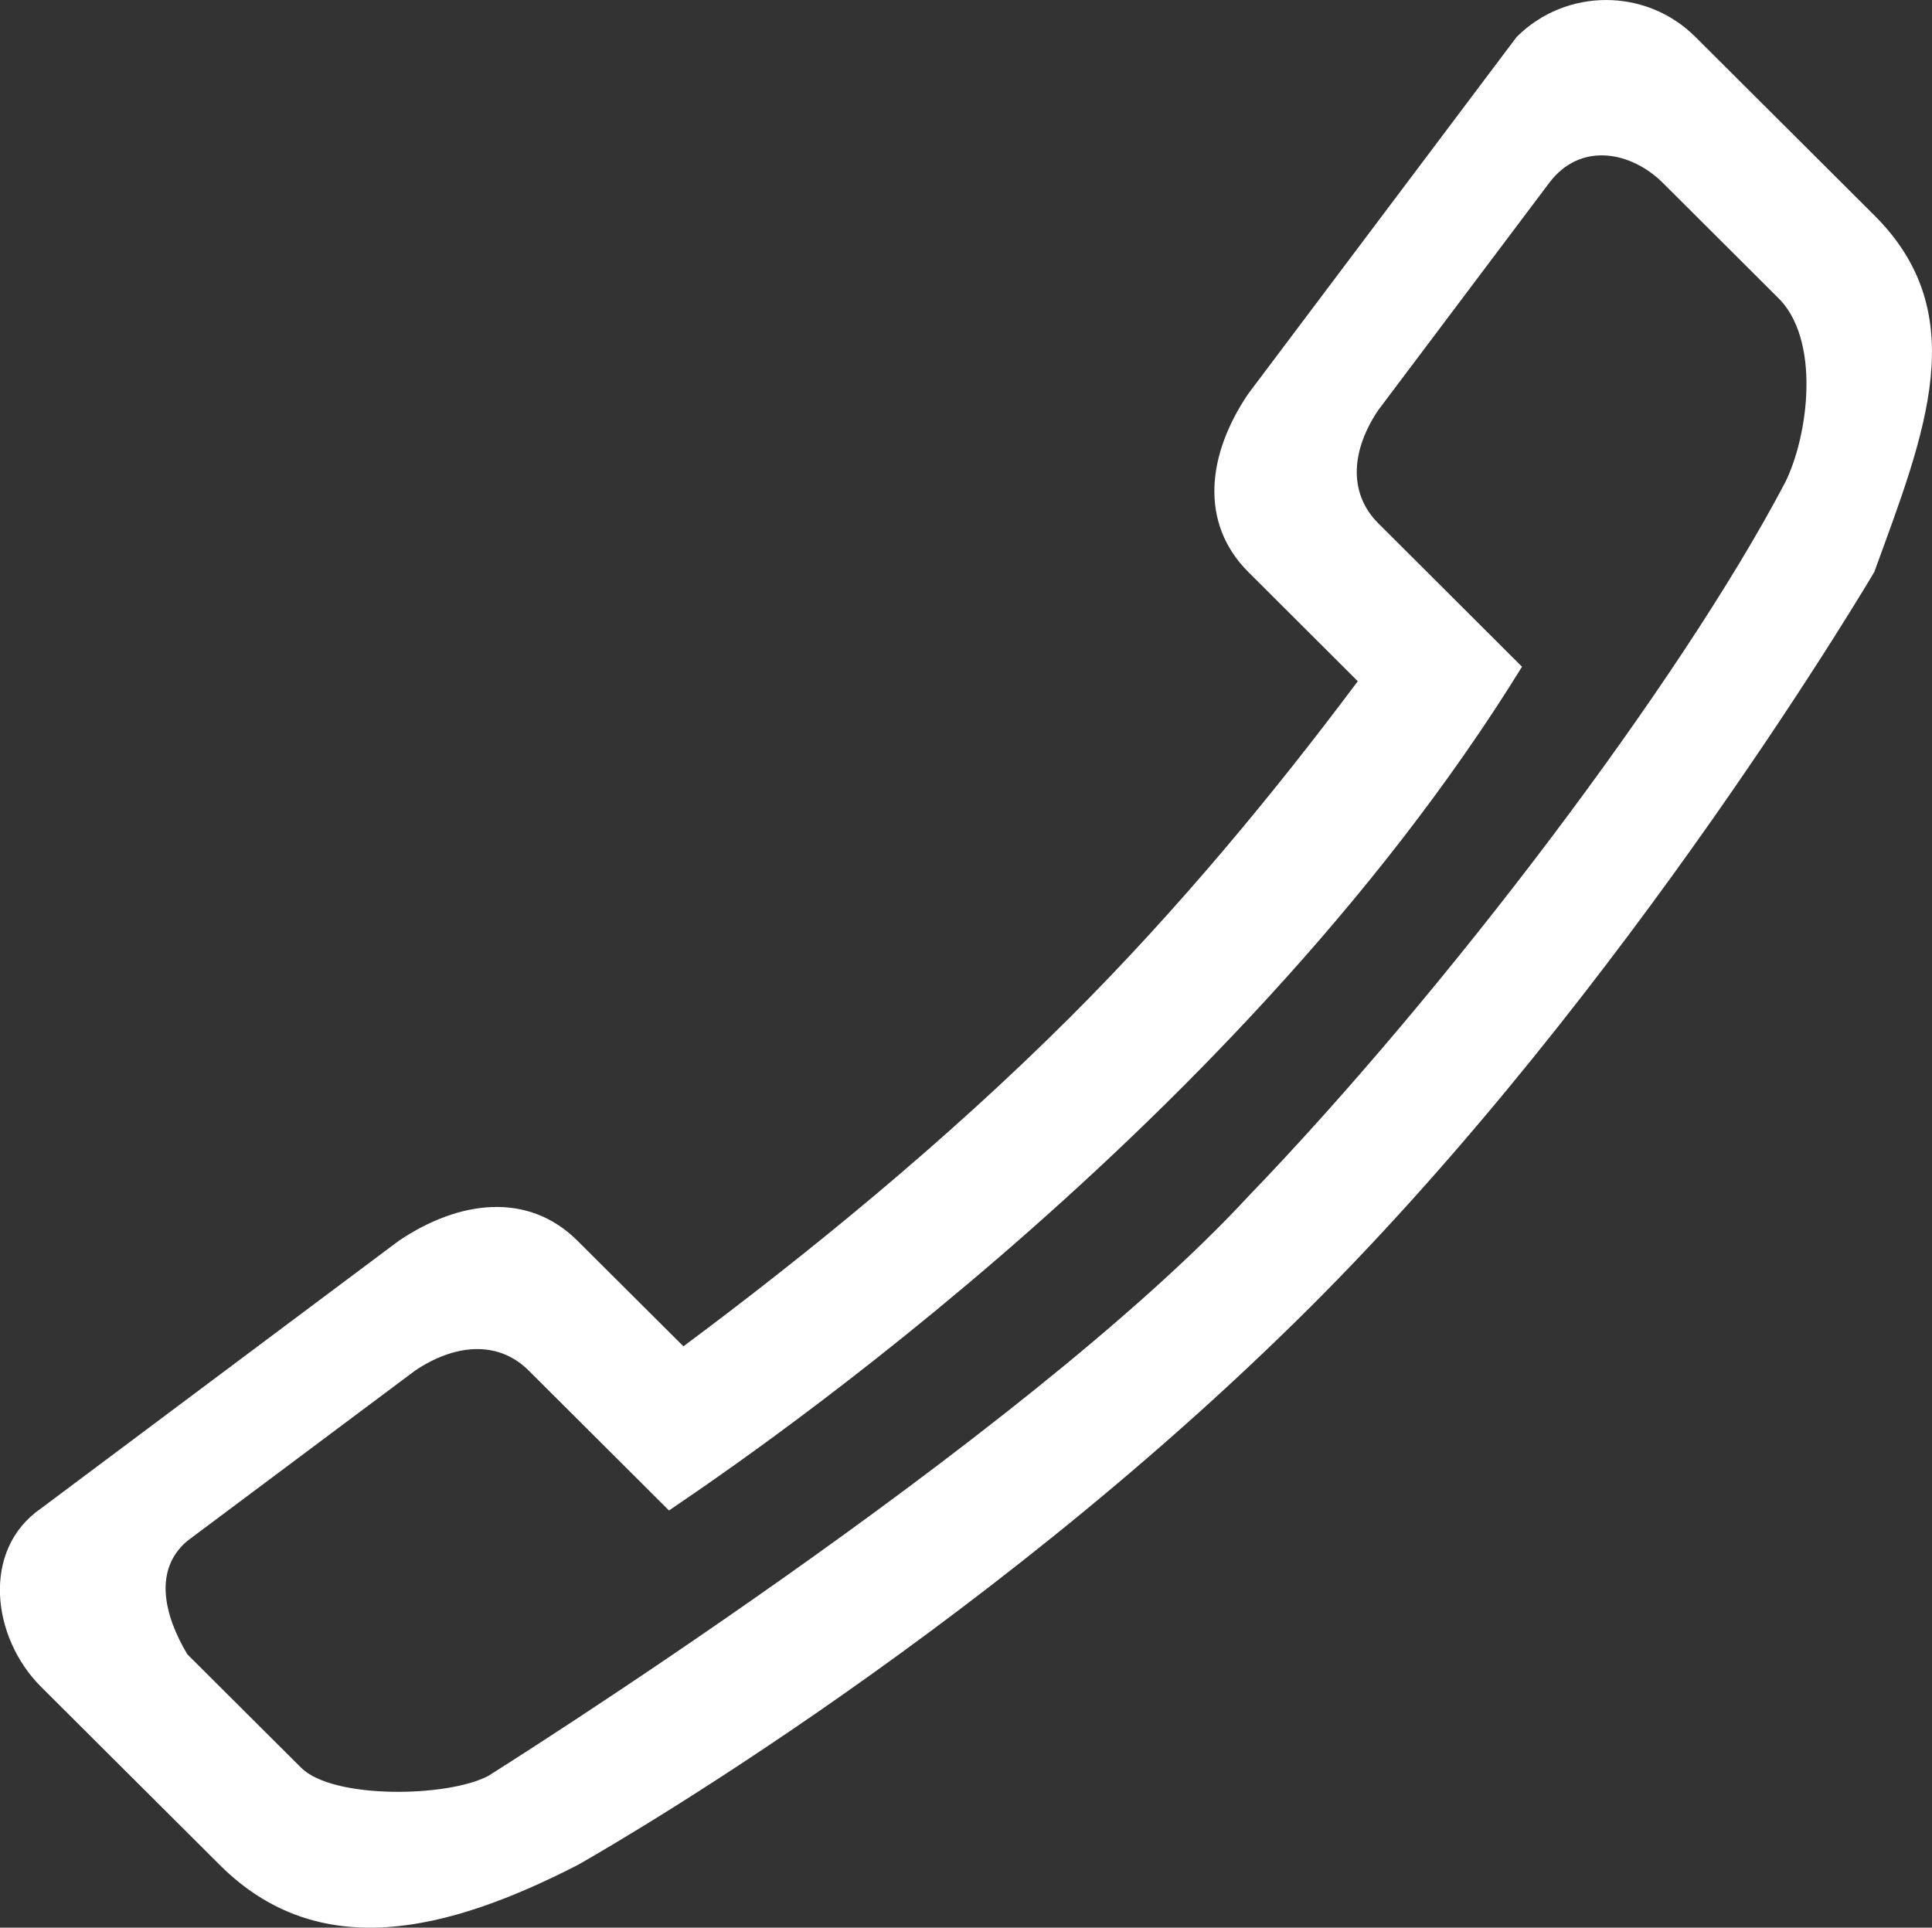
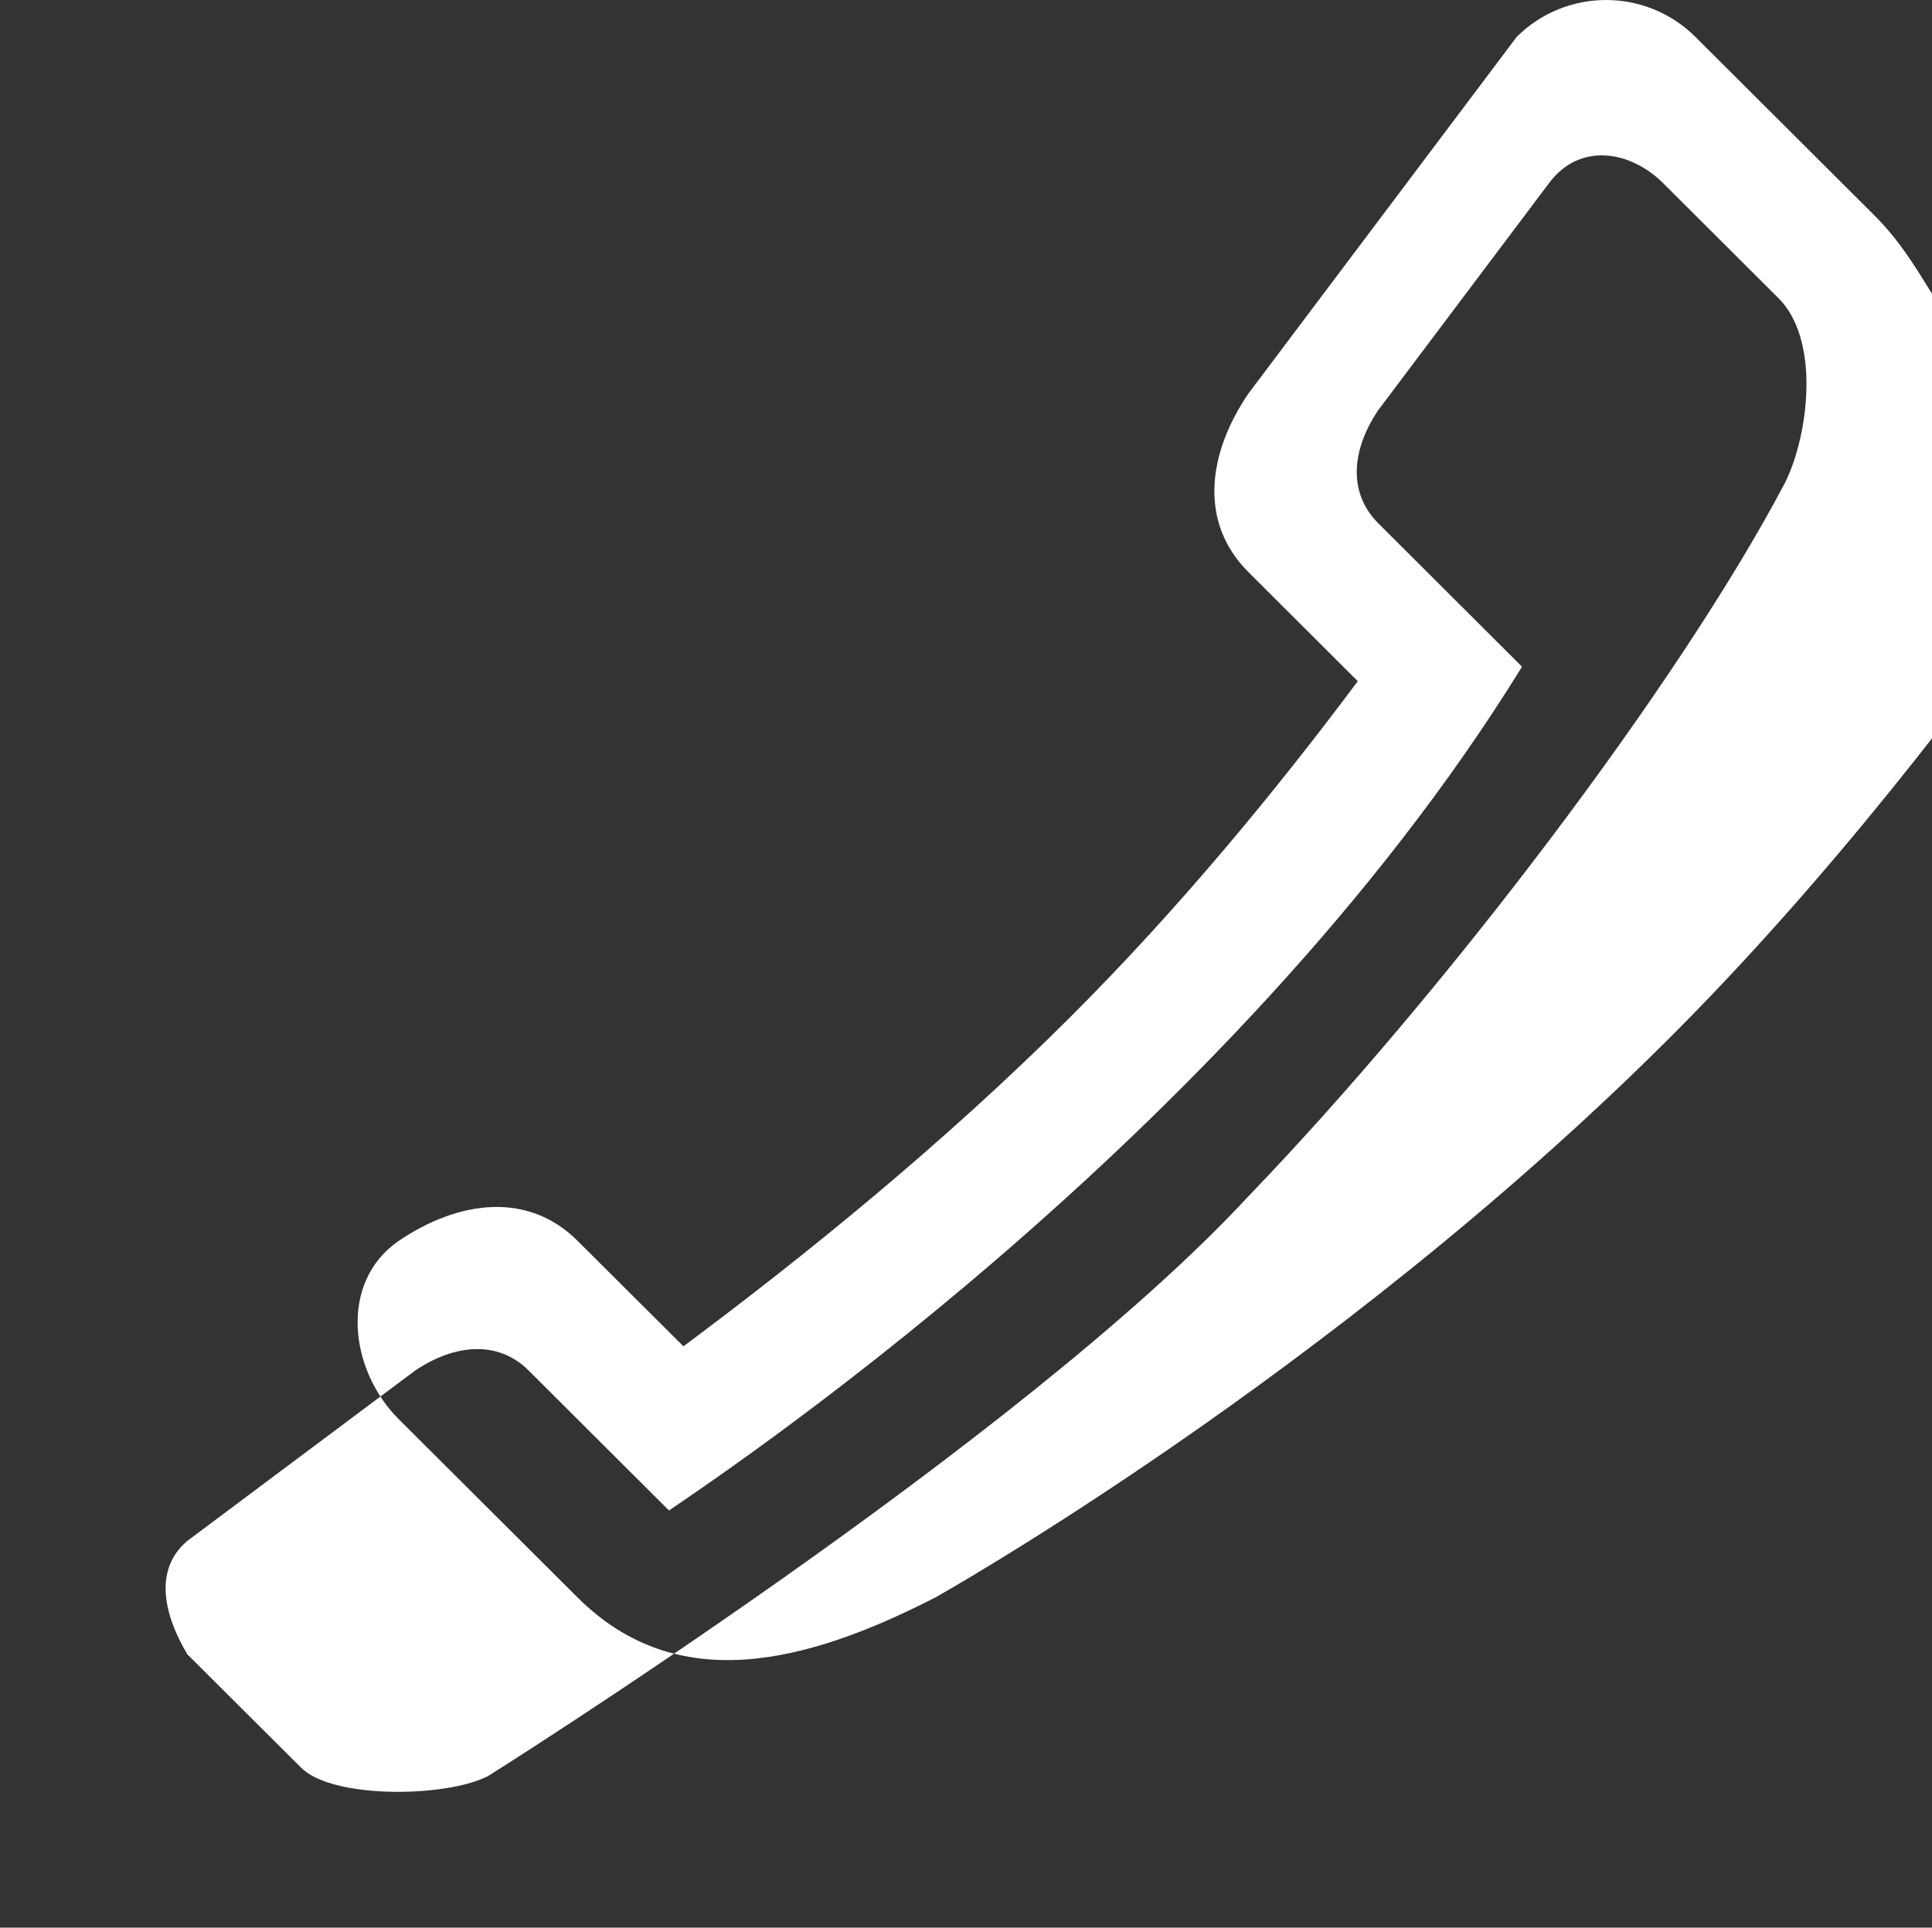
<svg xmlns="http://www.w3.org/2000/svg" version="1.1" x="0px" y="0px" width="31.088px" height="31.02px" viewBox="0 0 31.088 31.02" enable-background="new 0 0 31.088 31.02" xml:space="preserve">
  <rect x="0" y="0" width="31.088" height="31.02" fill="#333333" stroke="none" />
  <defs>
</defs>
  <g id="_x34__1_">
    <g>
-       <path fill="#FFFFFF" d="M30.16,3.465l-2.878-2.87c-0.794-0.793-2.083-0.793-2.878,0l-4.317,5.74c-0.66,0.972-0.794,2.077,0,2.87    l1.761,1.757c-1.306,1.75-2.874,3.658-4.639,5.418c-1.995,1.99-4.216,3.8-6.212,5.285l-1.703-1.697    c-0.794-0.793-1.903-0.658-2.878,0l-5.756,4.306c-0.965,0.665-0.795,2.077,0,2.87l2.878,2.869c1.589,1.586,3.657,1.077,5.756,0    c0,0,6.353-3.557,11.792-8.981c5.116-5.102,9.073-11.827,9.073-11.827C30.986,6.942,31.75,5.05,30.16,3.465z M28.722,7.77    c-1.7,3.229-5.475,8.202-8.634,11.481c-3.644,3.94-12.232,9.328-12.232,9.328c-0.663,0.348-2.503,0.374-3.009-0.131l-1.832-1.826    c-0.378-0.632-0.548-1.364,0-1.826l3.663-2.739c0.62-0.419,1.326-0.505,1.831,0l2.256,2.25c0.532-0.373,9.01-5.93,13.726-13.578    l-2.311-2.306c-0.506-0.504-0.42-1.208,0-1.826l2.747-3.652c0.506-0.675,1.326-0.505,1.832,0l1.831,1.826    C29.309,5.443,29.101,7.015,28.722,7.77z" />
+       <path fill="#FFFFFF" d="M30.16,3.465l-2.878-2.87c-0.794-0.793-2.083-0.793-2.878,0l-4.317,5.74c-0.66,0.972-0.794,2.077,0,2.87    l1.761,1.757c-1.306,1.75-2.874,3.658-4.639,5.418c-1.995,1.99-4.216,3.8-6.212,5.285l-1.703-1.697    c-0.794-0.793-1.903-0.658-2.878,0c-0.965,0.665-0.795,2.077,0,2.87l2.878,2.869c1.589,1.586,3.657,1.077,5.756,0    c0,0,6.353-3.557,11.792-8.981c5.116-5.102,9.073-11.827,9.073-11.827C30.986,6.942,31.75,5.05,30.16,3.465z M28.722,7.77    c-1.7,3.229-5.475,8.202-8.634,11.481c-3.644,3.94-12.232,9.328-12.232,9.328c-0.663,0.348-2.503,0.374-3.009-0.131l-1.832-1.826    c-0.378-0.632-0.548-1.364,0-1.826l3.663-2.739c0.62-0.419,1.326-0.505,1.831,0l2.256,2.25c0.532-0.373,9.01-5.93,13.726-13.578    l-2.311-2.306c-0.506-0.504-0.42-1.208,0-1.826l2.747-3.652c0.506-0.675,1.326-0.505,1.832,0l1.831,1.826    C29.309,5.443,29.101,7.015,28.722,7.77z" />
    </g>
  </g>
</svg>